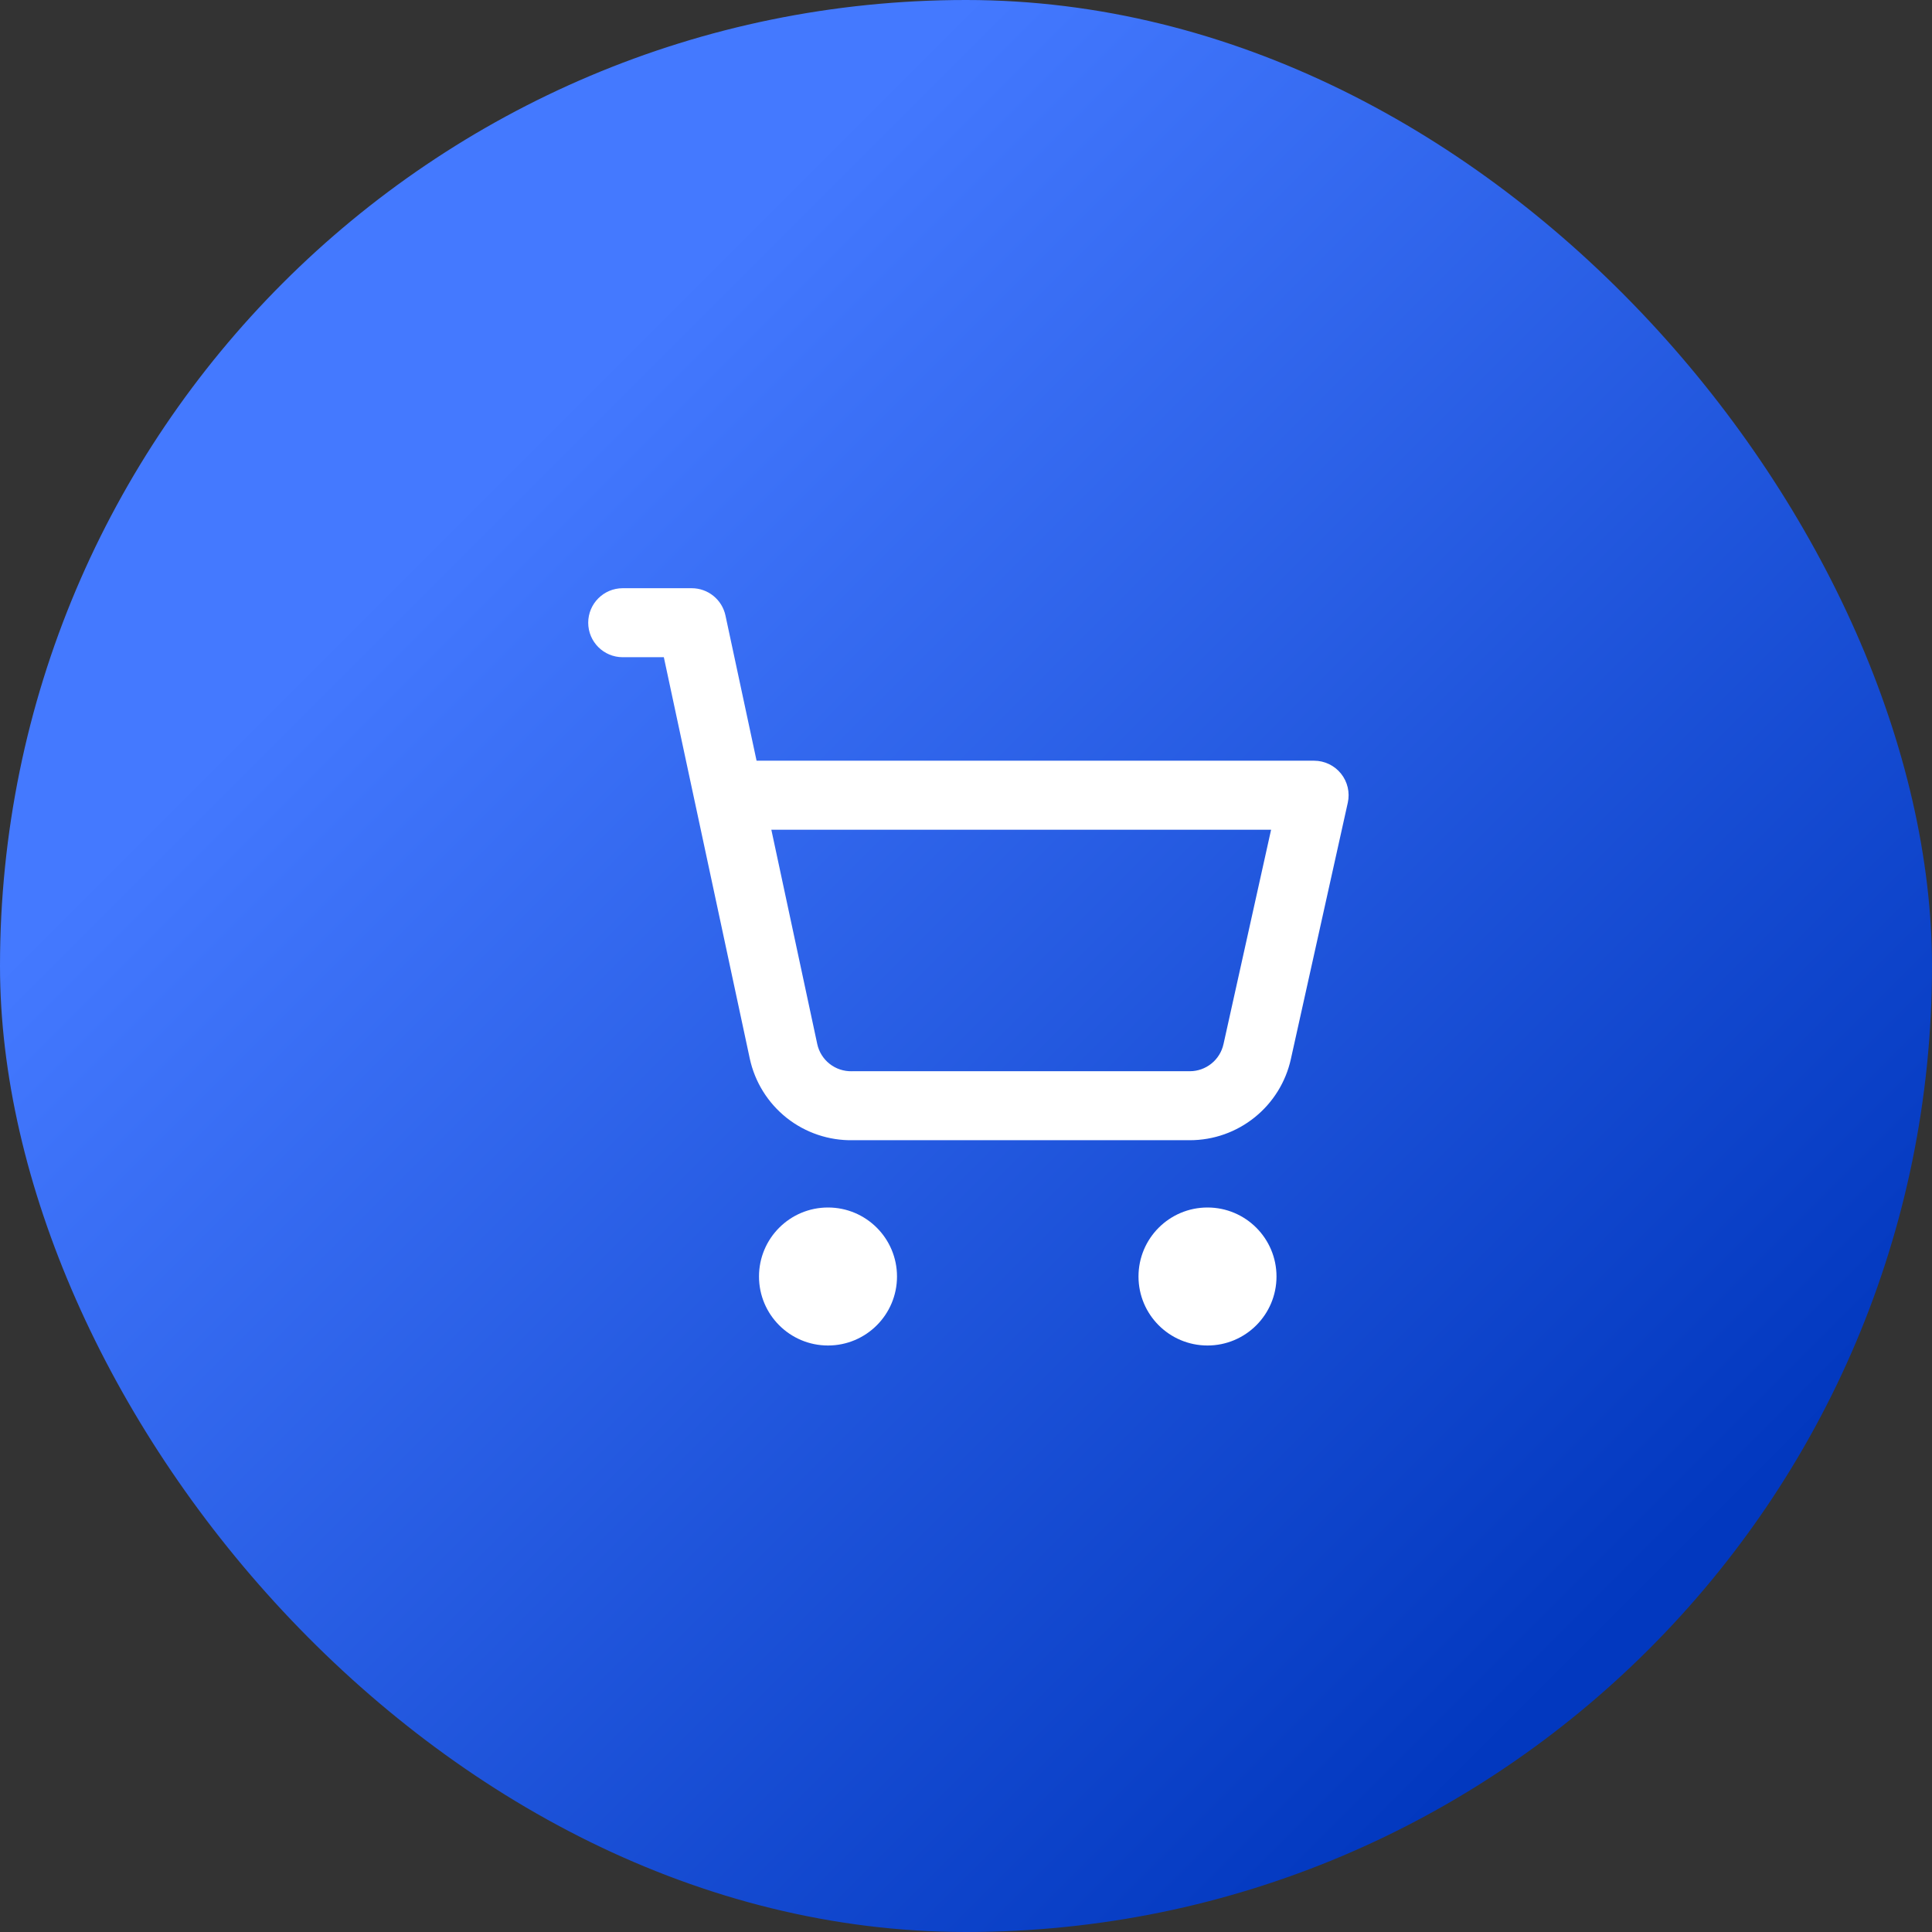
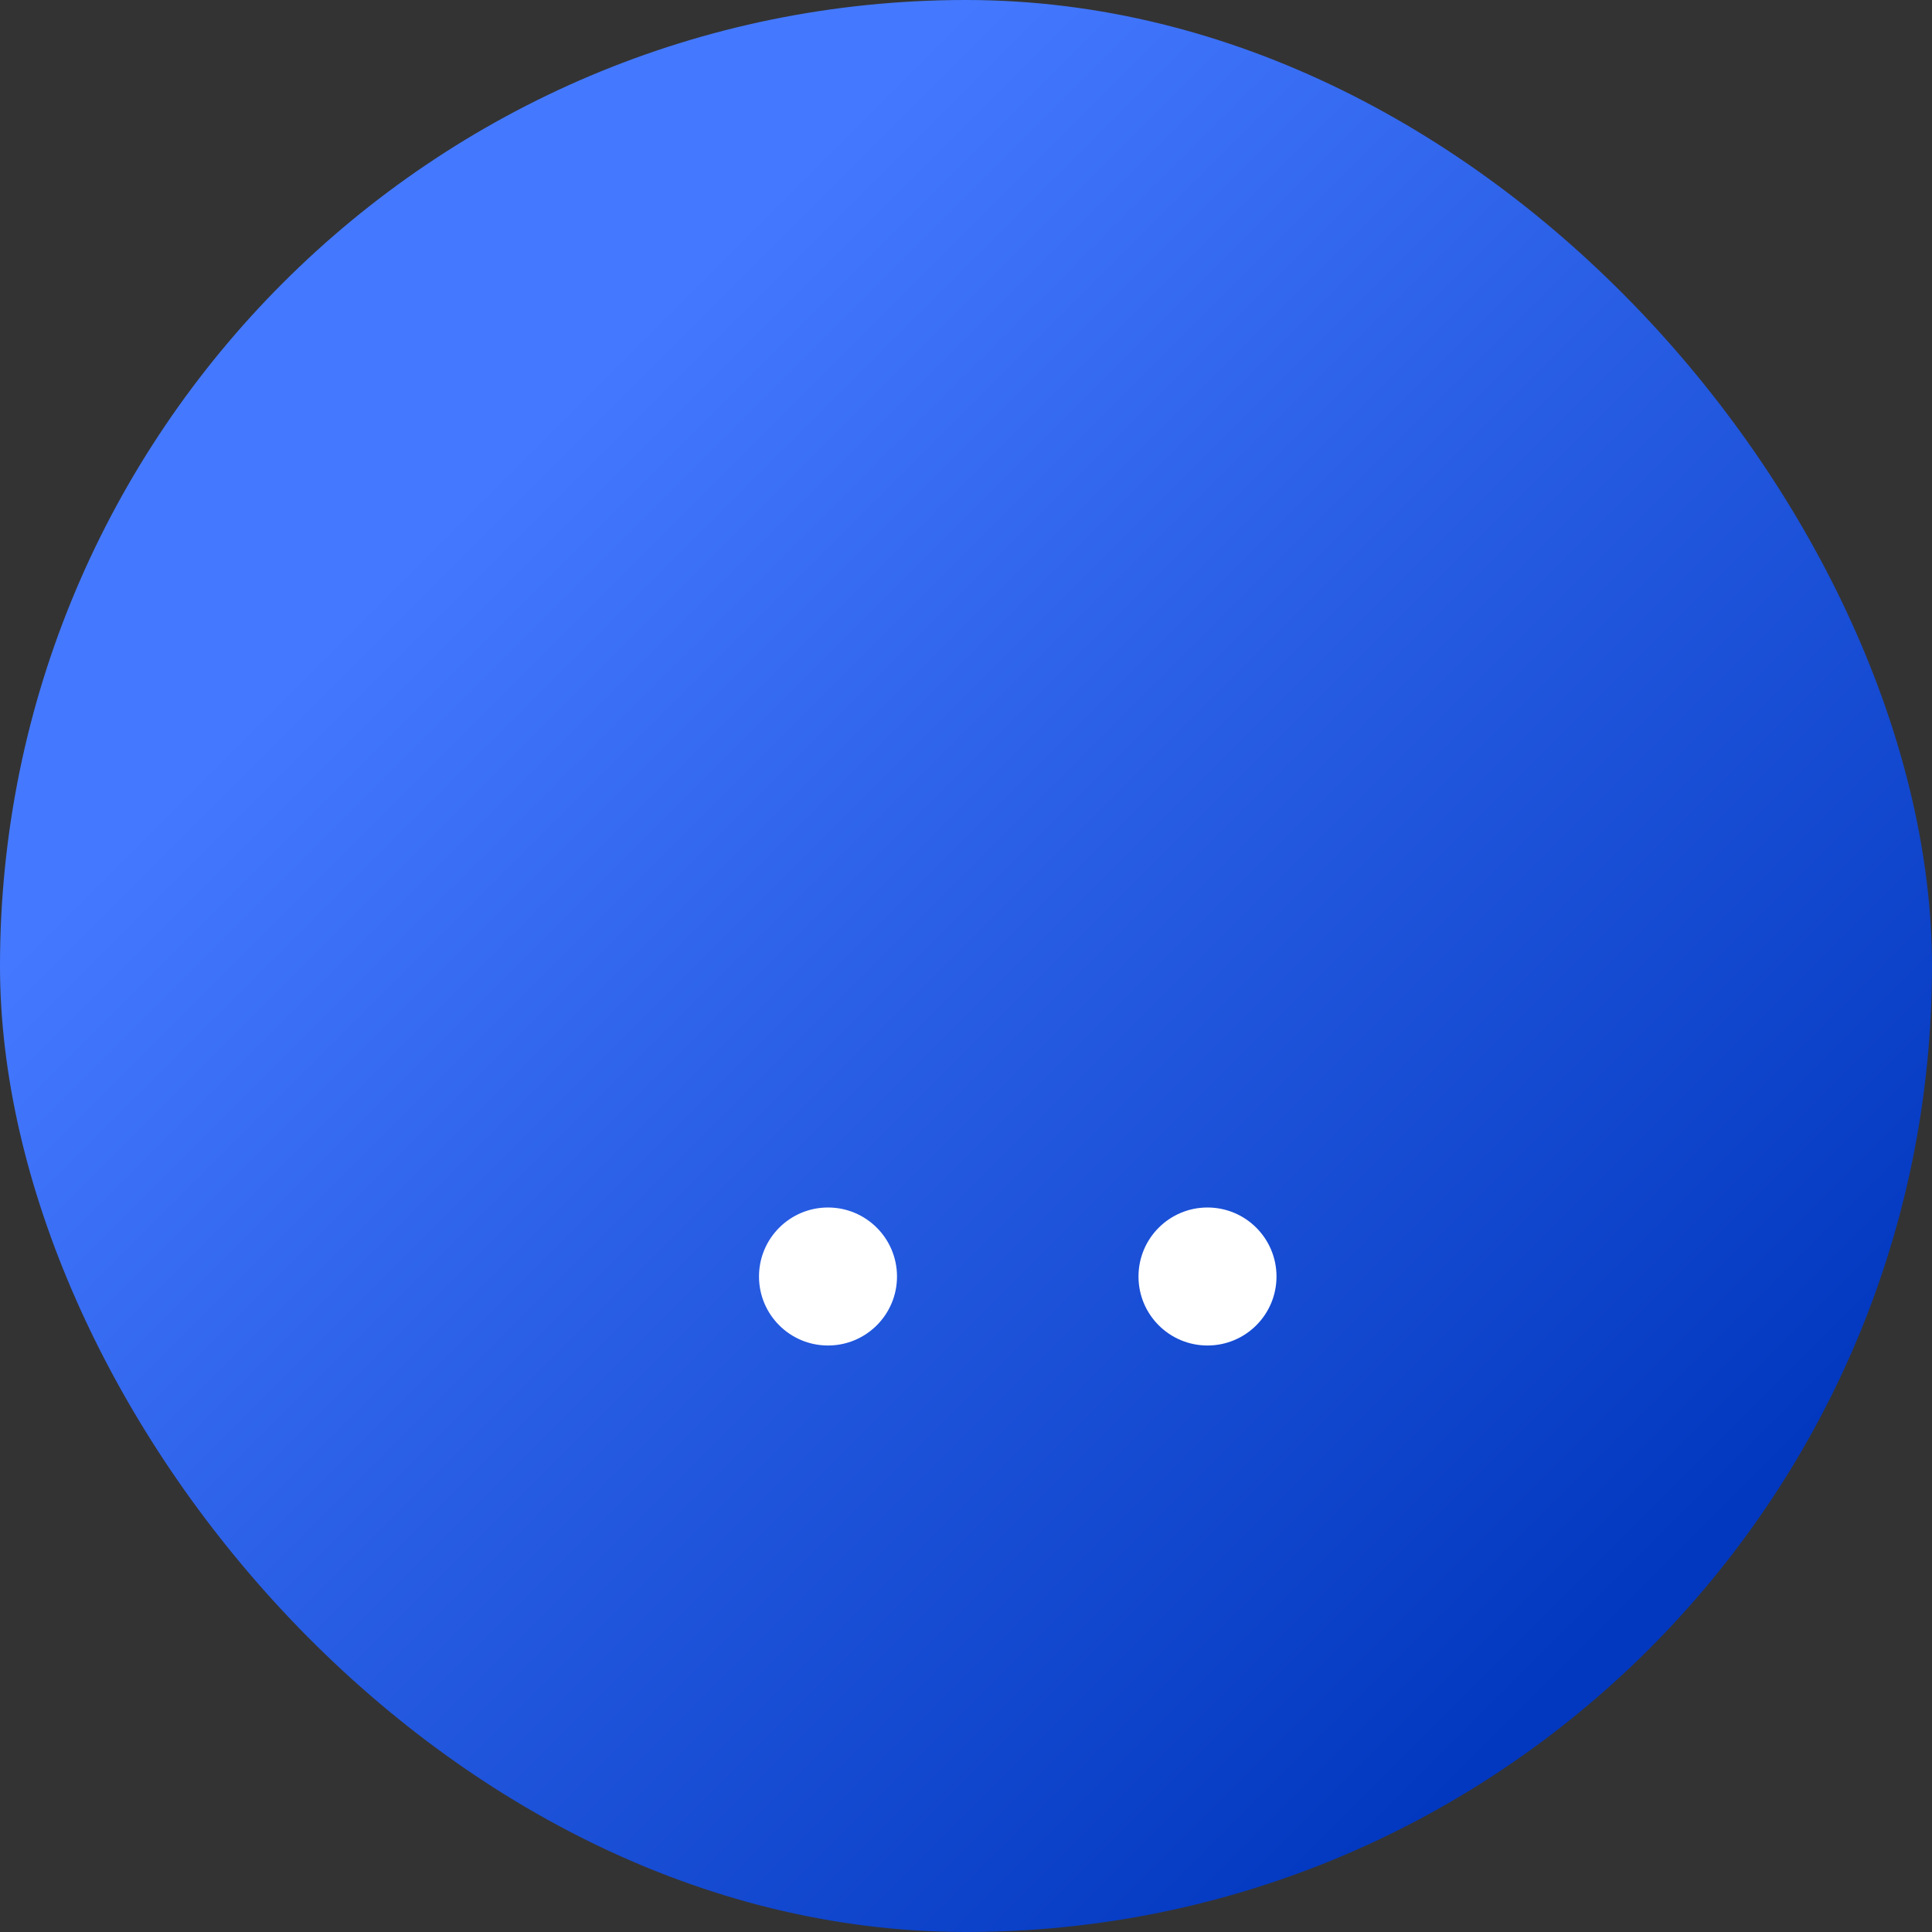
<svg xmlns="http://www.w3.org/2000/svg" width="70" height="70" viewBox="0 0 70 70" fill="none">
  <rect x="0" y="0" width="70" height="70" fill="#333333" stroke="none" />
  <rect width="70" height="70" rx="35" fill="url(#paint0_linear_144_2109)" />
  <path fill-rule="evenodd" clip-rule="evenodd" d="M27.5 46.25C27.5 44.869 28.619 43.75 30 43.75C31.381 43.75 32.5 44.869 32.5 46.25C32.5 47.631 31.381 48.75 30 48.75C28.619 48.75 27.5 47.631 27.5 46.25Z" fill="white" />
  <path fill-rule="evenodd" clip-rule="evenodd" d="M41.25 46.25C41.25 44.869 42.369 43.75 43.75 43.75C45.131 43.75 46.25 44.869 46.25 46.25C46.25 47.631 45.131 48.75 43.75 48.75C42.369 48.75 41.25 47.631 41.25 46.25Z" fill="white" />
-   <path fill-rule="evenodd" clip-rule="evenodd" d="M21.312 22.562C21.312 21.872 21.872 21.312 22.562 21.312H25.062C25.652 21.312 26.161 21.724 26.285 22.301L27.412 27.562H47.612C47.992 27.562 48.35 27.735 48.587 28.03C48.825 28.326 48.915 28.713 48.833 29.084L46.771 38.369C46.771 38.369 46.771 38.369 46.771 38.37C46.587 39.203 46.125 39.948 45.46 40.483C44.795 41.019 43.968 41.311 43.114 41.312L30.9 41.312C30.033 41.328 29.188 41.043 28.507 40.506C27.823 39.965 27.348 39.203 27.165 38.35L25.191 29.131C25.181 29.094 25.173 29.057 25.167 29.02L24.052 23.812H22.562C21.872 23.812 21.312 23.253 21.312 22.562ZM27.947 30.062L29.61 37.825C29.61 37.825 29.61 37.826 29.61 37.826C29.671 38.11 29.829 38.364 30.057 38.544C30.285 38.724 30.569 38.819 30.86 38.813C30.869 38.813 30.878 38.812 30.887 38.812H43.111C43.111 38.812 43.111 38.812 43.111 38.812C43.395 38.812 43.671 38.714 43.892 38.536C44.114 38.358 44.268 38.109 44.329 37.831L44.33 37.829L46.054 30.062H27.947Z" fill="white" />
  <defs>
    <linearGradient id="paint0_linear_144_2109" x1="35" y1="0" x2="76.3" y2="41.3" gradientUnits="userSpaceOnUse">
      <stop stop-color="#4479FF" />
      <stop offset="1" stop-color="#0238BF" />
    </linearGradient>
  </defs>
</svg>